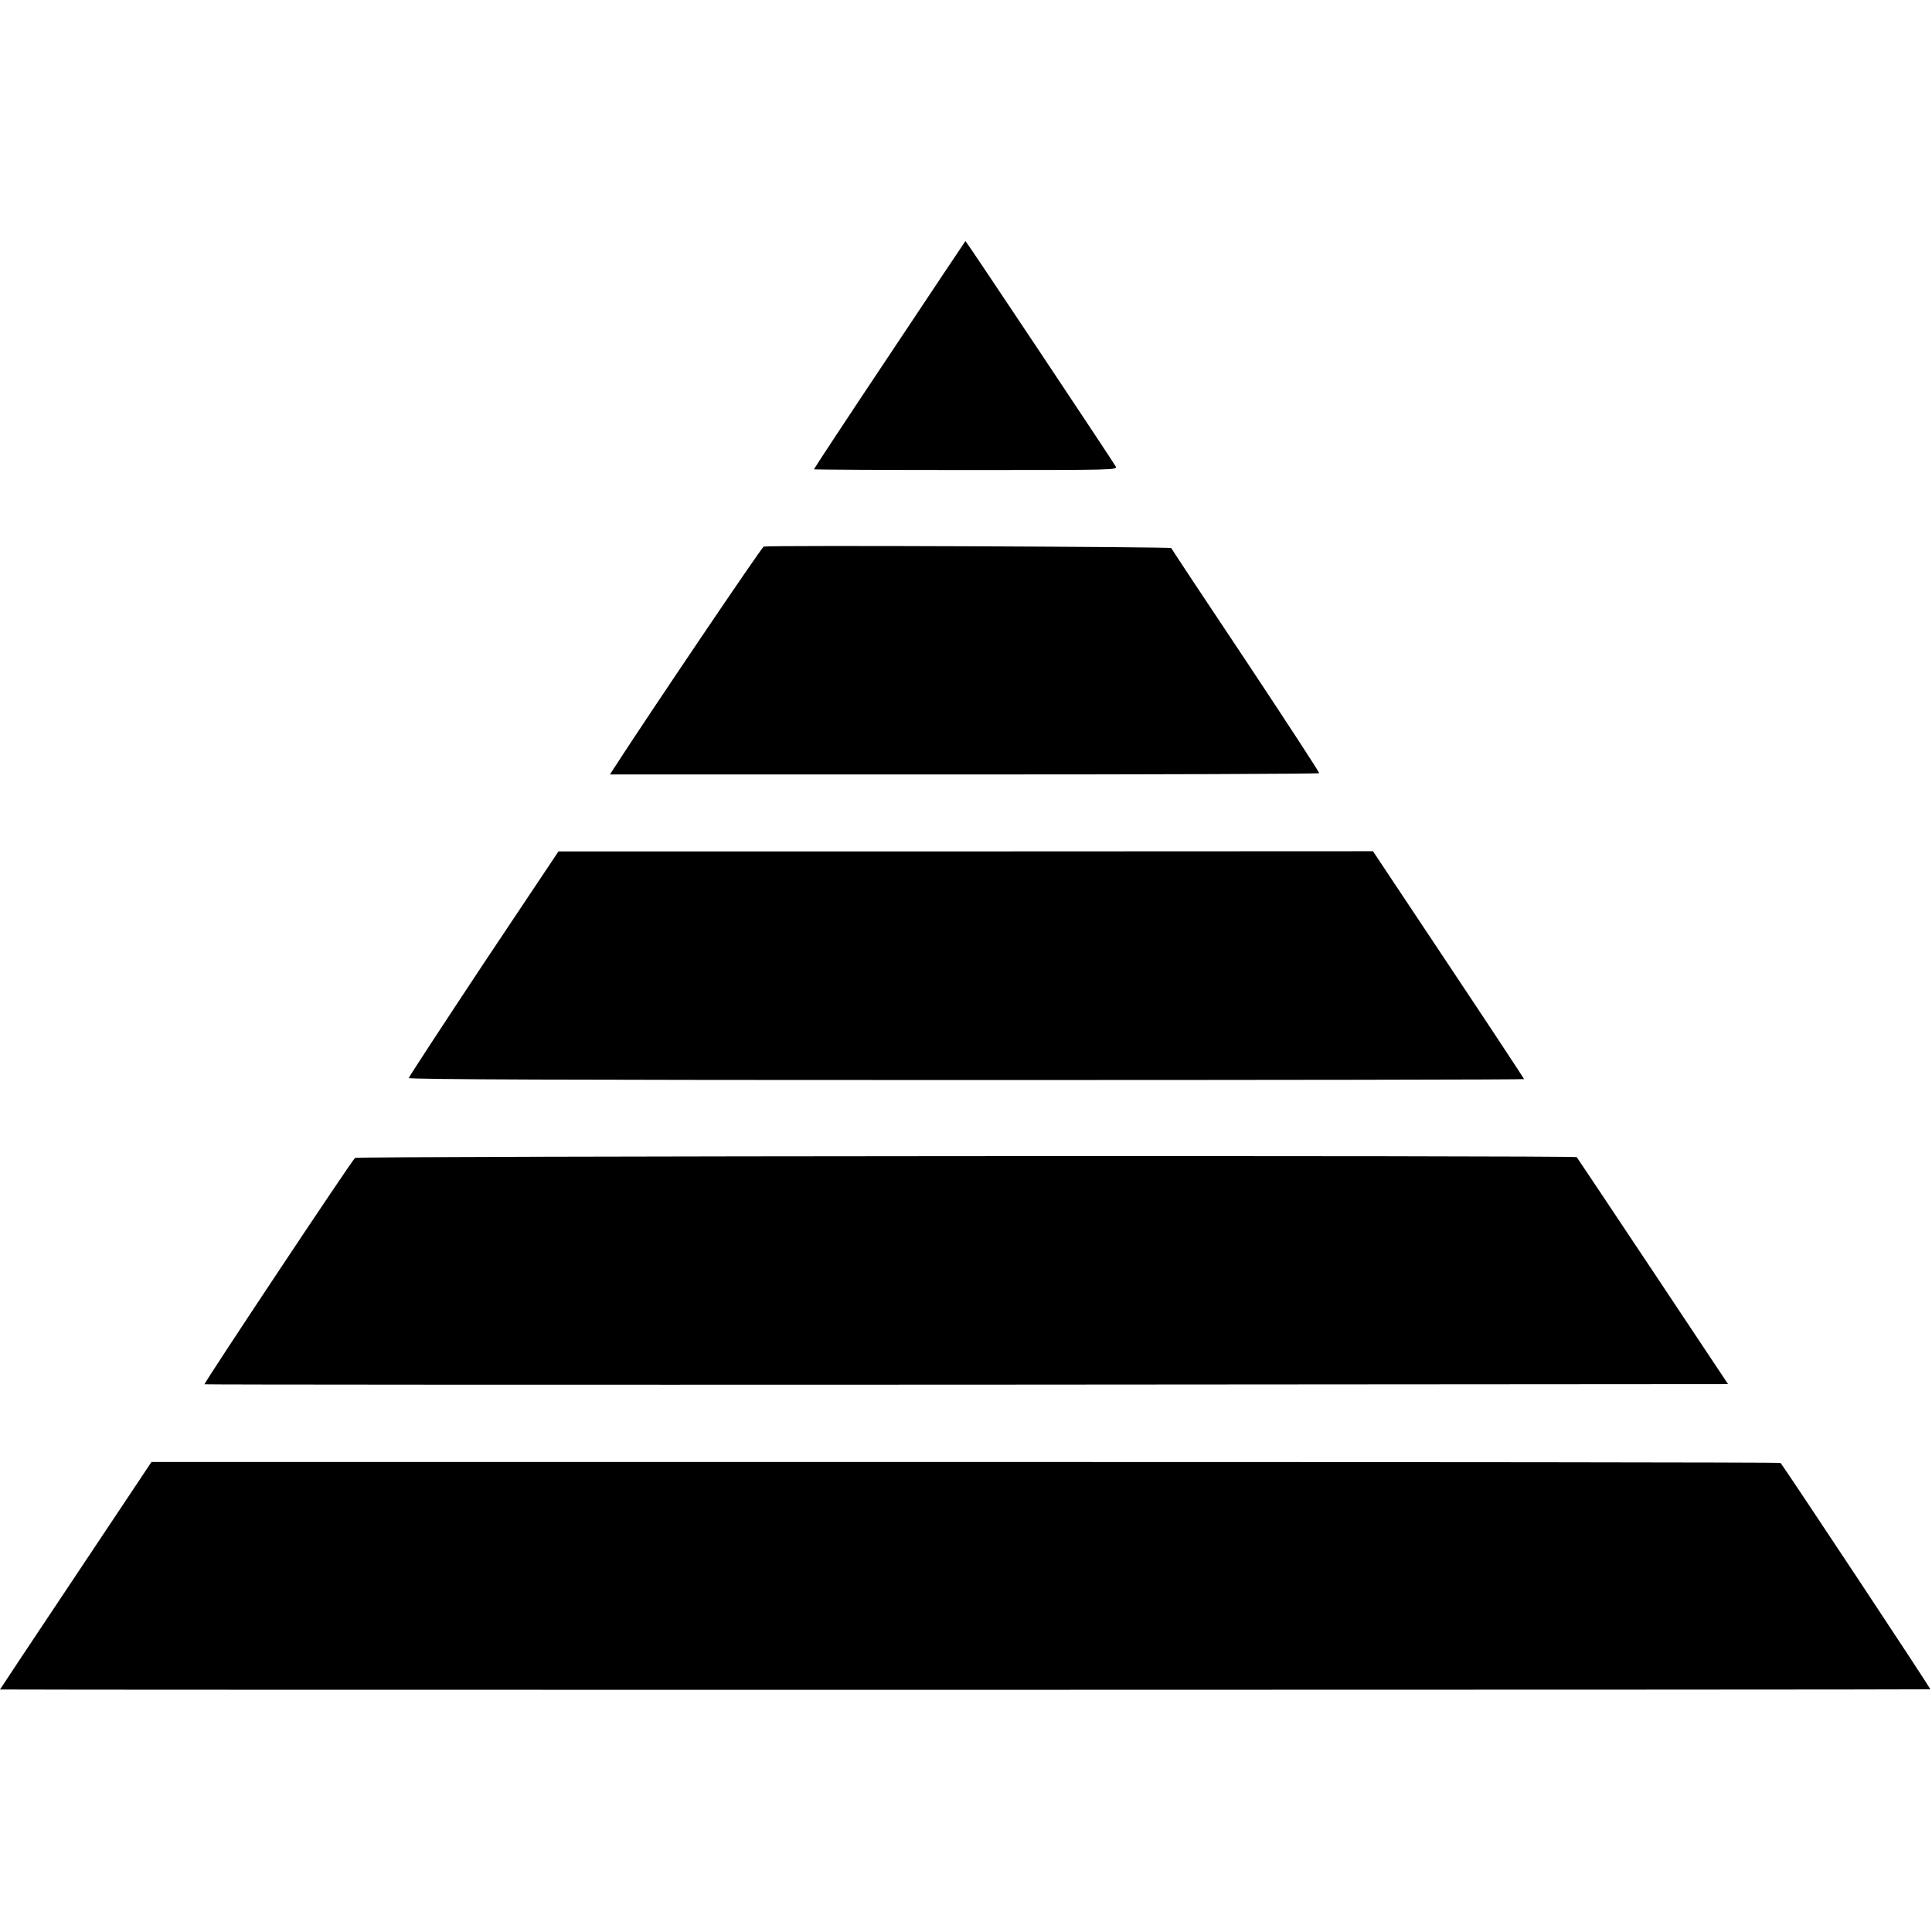
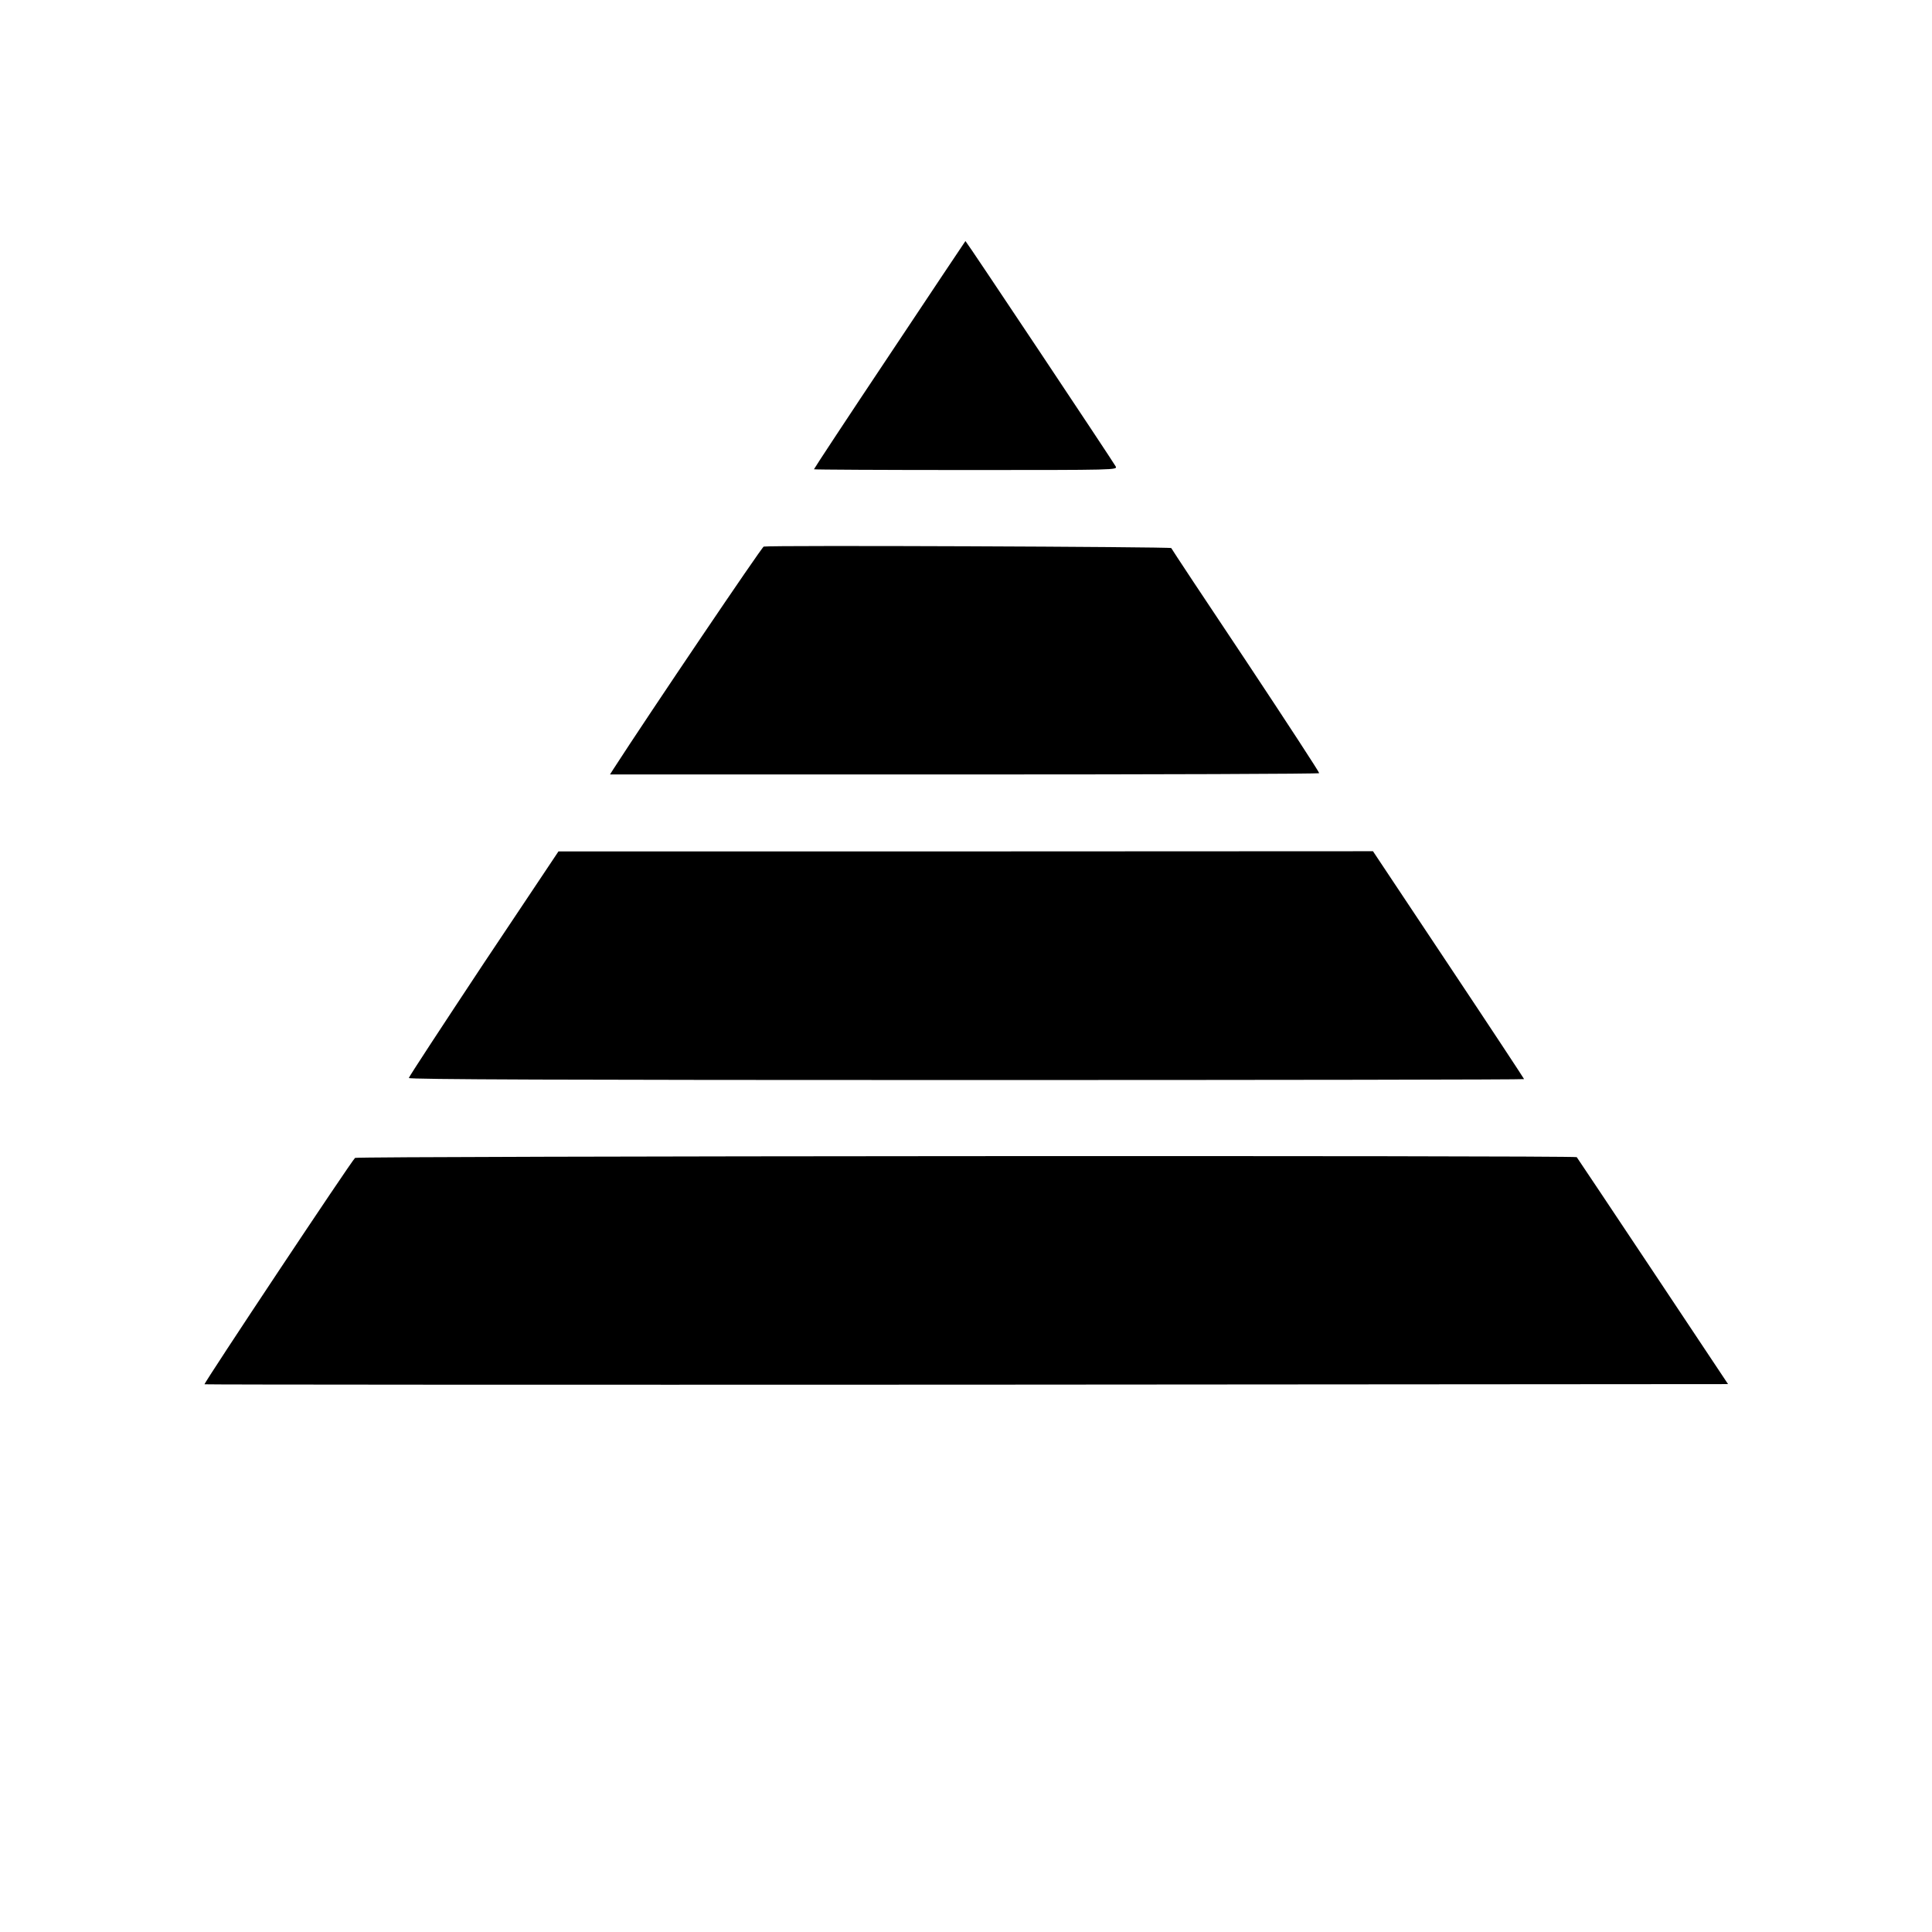
<svg xmlns="http://www.w3.org/2000/svg" version="1.0" width="1042pt" height="1042pt" viewBox="0 0 1042 1042" preserveAspectRatio="xMidYMid meet">
  <g transform="translate(0,1042) scale(0.1,-0.1)" fill="#000000" stroke="none">
    <path d="M4798 8507 c-225 -337 -408 -615 -408 -618 0 -2 369 -4 819 -4 816 0 819 0 808 20 -14 26 -806 1215 -810 1215 -1 -1 -185 -276 -409 -613z" />
    <path d="M4119 7472 c-10 -2 -615 -897 -812 -1202 l-17 -27 1910 0 c1051 0 1912 3 1915 7 2 3 -176 276 -395 606 -220 329 -401 603 -403 608 -2 7 -2162 16 -2198 8z" />
    <path d="M2608 5223 c-221 -334 -403 -611 -403 -617 0 -8 827 -11 3008 -11 1654 0 3007 2 3007 5 0 2 -183 280 -407 616 l-408 613 -2197 -1 -2196 0 -404 -605z" />
    <path d="M1915 4175 c-18 -14 -817 -1216 -812 -1221 2 -2 1852 -3 4110 -2 l4107 3 -406 610 c-224 336 -408 612 -410 614 -9 10 -6577 6 -6589 -4z" />
-     <path d="M409 1923 c-225 -337 -409 -614 -409 -615 0 -3 10399 -2 10411 1 5 1 -788 1198 -808 1221 -3 3 -1980 5 -4395 5 l-4391 0 -408 -612z" />
  </g>
</svg>